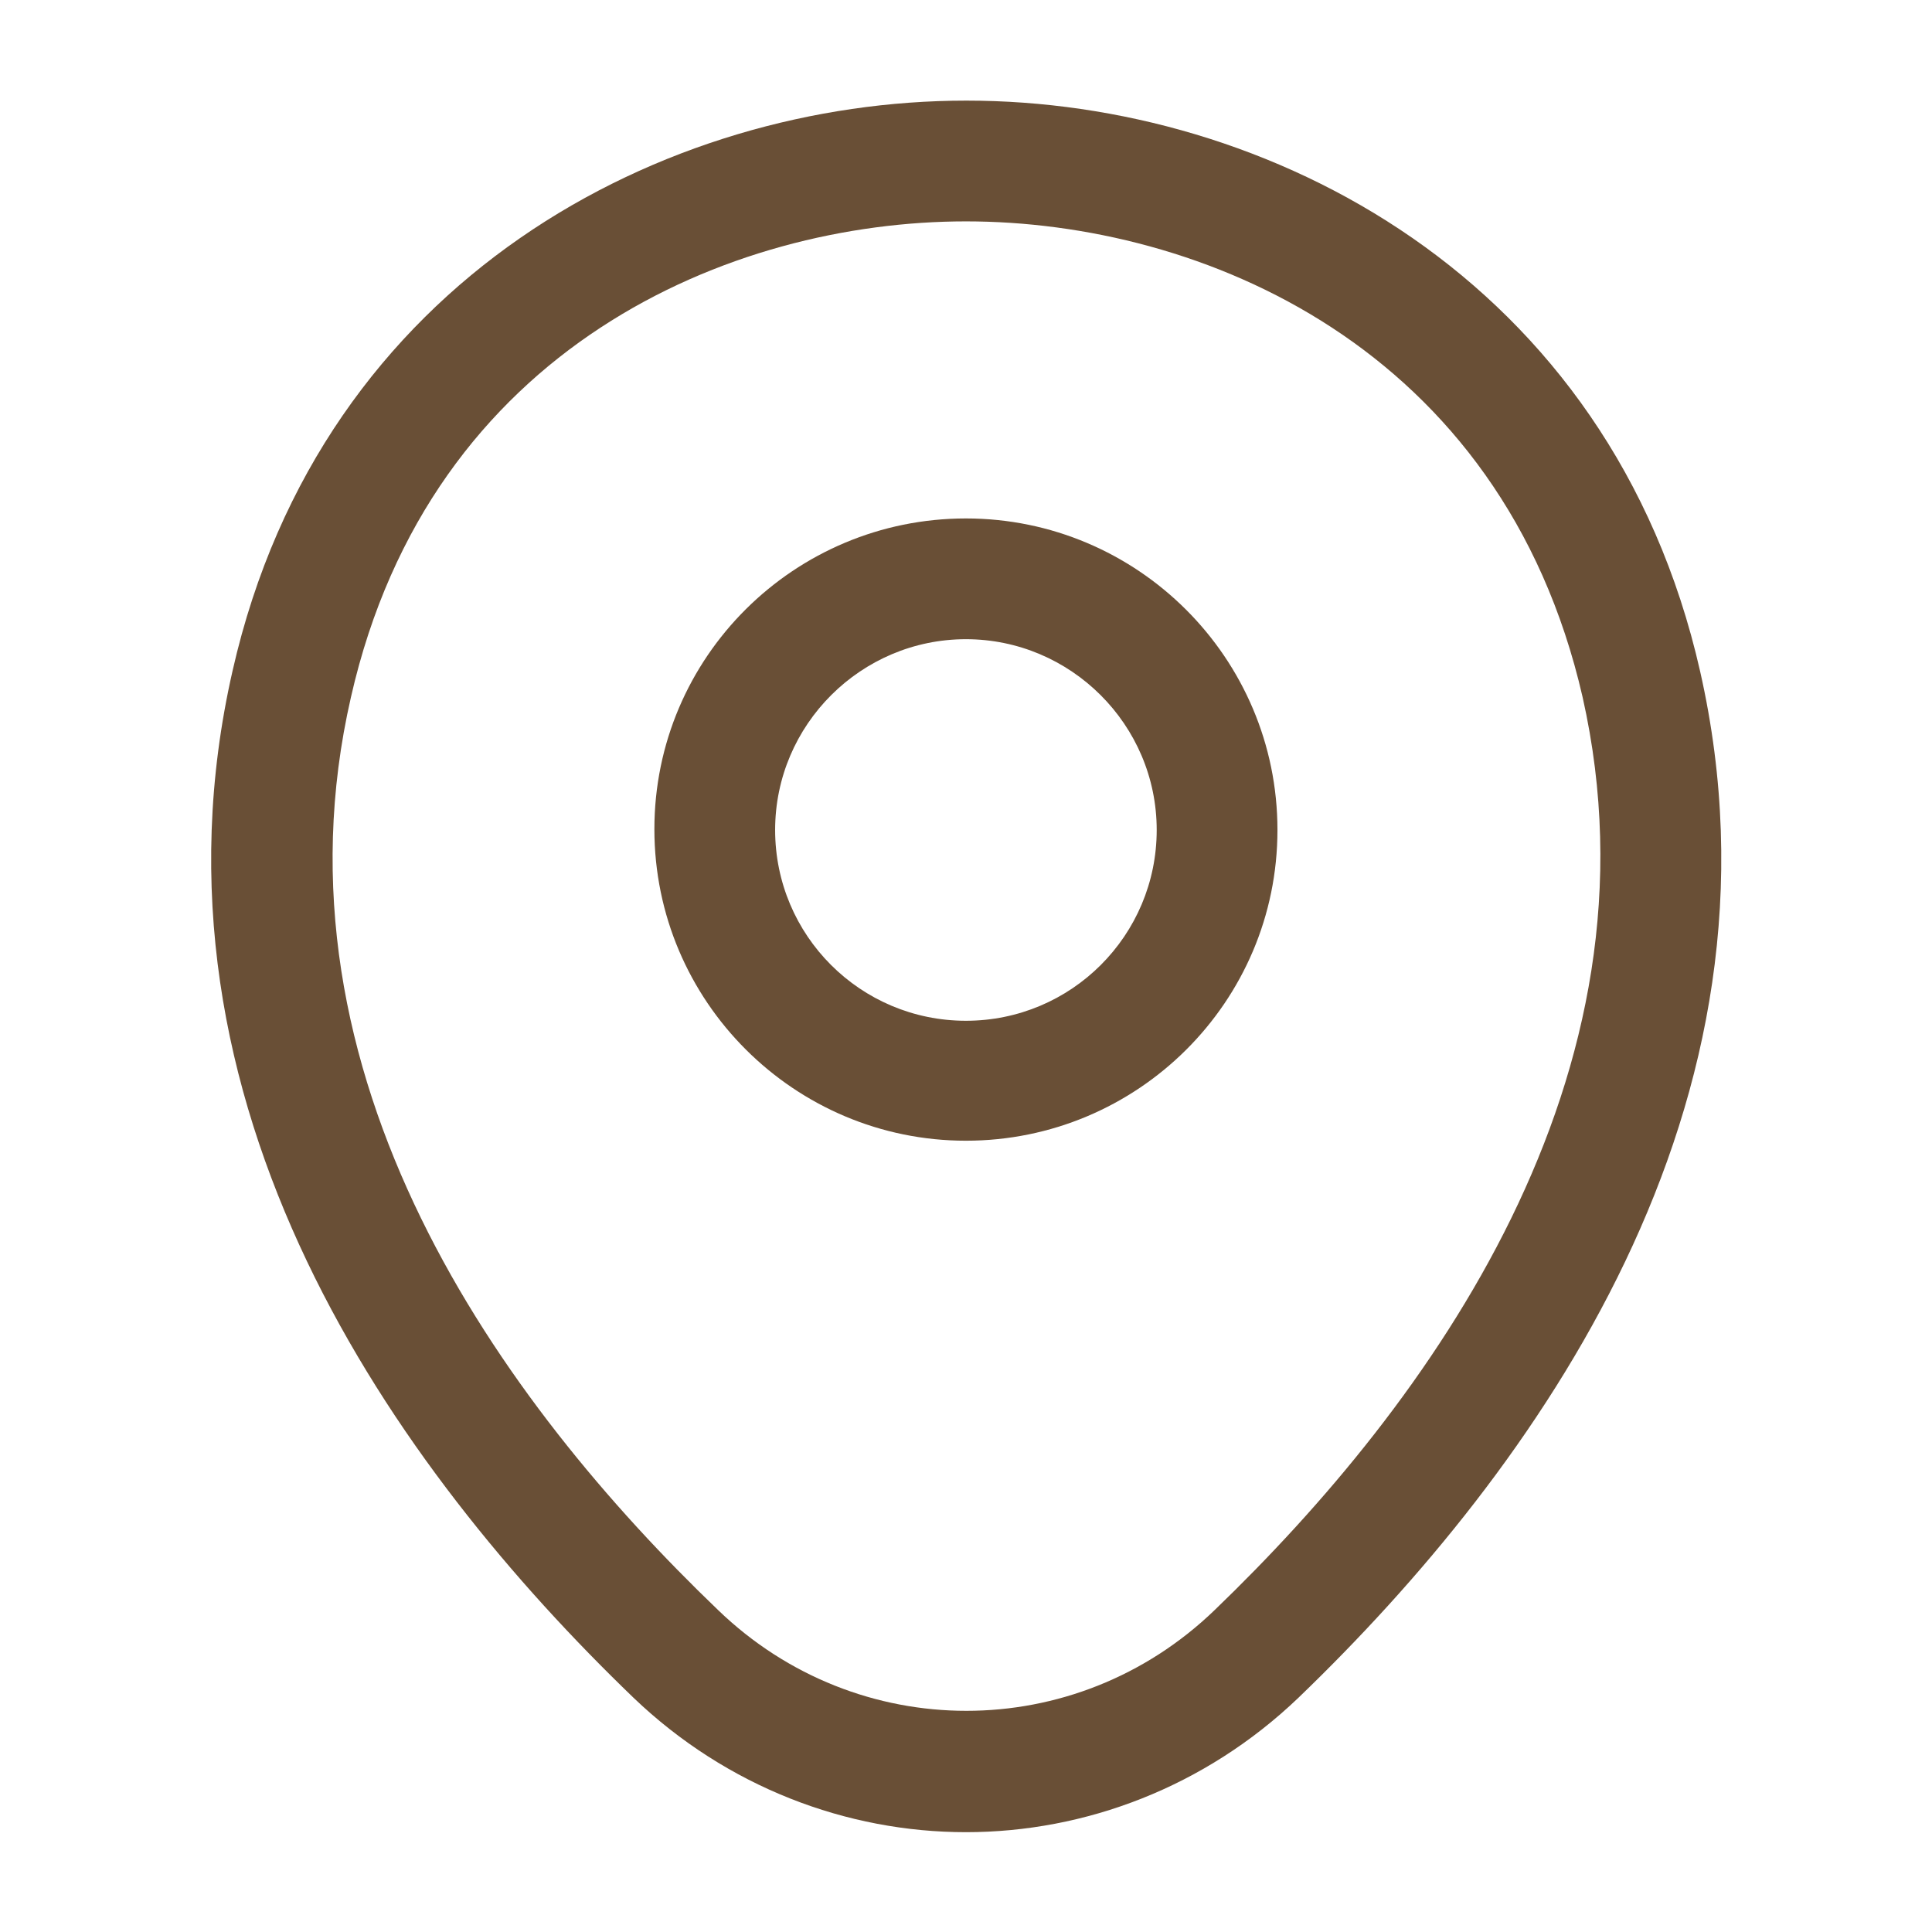
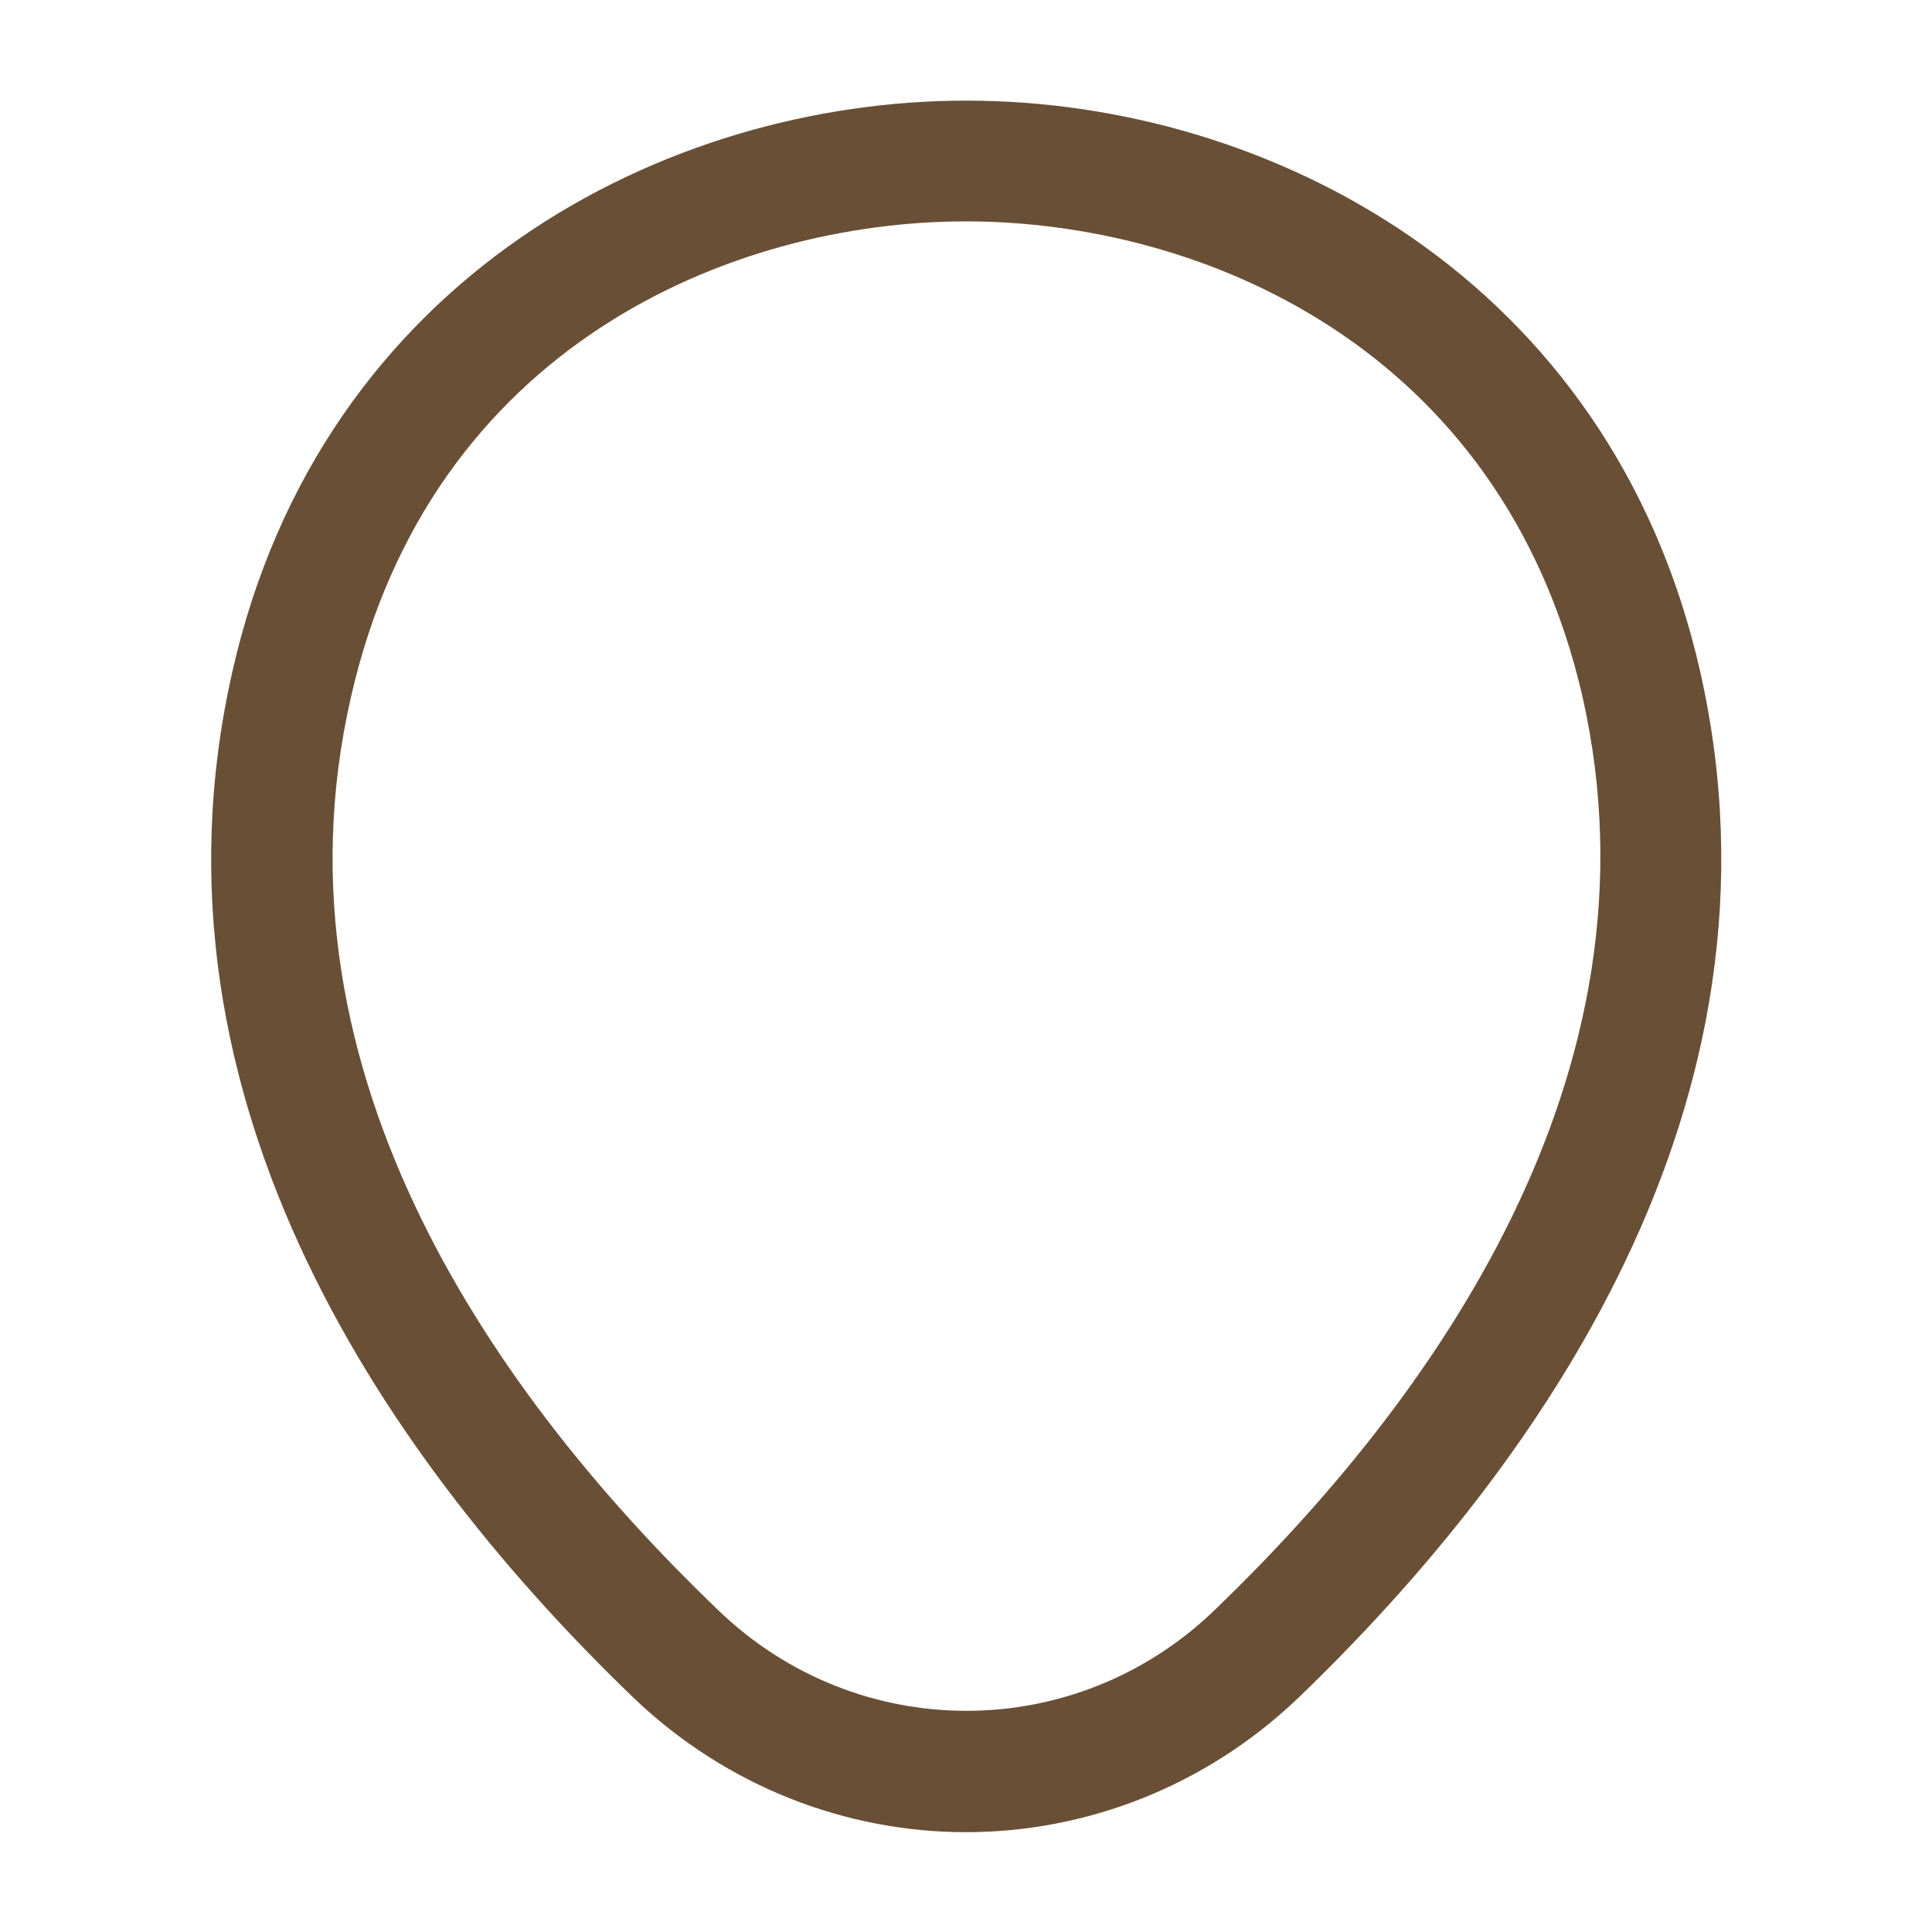
<svg xmlns="http://www.w3.org/2000/svg" width="72" height="72" viewBox="0 0 72 72" fill="none">
-   <path d="M35.997 42.511C29.607 42.511 24.387 37.321 24.387 30.901C24.387 24.481 29.607 19.321 35.997 19.321C42.387 19.321 47.607 24.511 47.607 30.931C47.607 37.351 42.387 42.511 35.997 42.511ZM35.997 23.821C32.097 23.821 28.887 27.001 28.887 30.931C28.887 34.861 32.067 38.041 35.997 38.041C39.927 38.041 43.107 34.861 43.107 30.931C43.107 27.001 39.897 23.821 35.997 23.821Z" fill="#694F36" />
  <path d="M35.999 68.28C31.559 68.28 27.089 66.6 23.609 63.27C14.759 54.75 4.979 41.16 8.669 24.99C11.999 10.32 24.809 3.75 35.999 3.75C35.999 3.75 35.999 3.75 36.029 3.75C47.219 3.75 60.029 10.32 63.359 25.02C67.019 41.19 57.239 54.75 48.389 63.27C44.909 66.6 40.439 68.28 35.999 68.28ZM35.999 8.25C27.269 8.25 16.049 12.9 13.079 25.98C9.839 40.11 18.719 52.29 26.759 60C31.949 65.01 40.079 65.01 45.269 60C53.279 52.29 62.159 40.11 58.979 25.98C55.979 12.9 44.729 8.25 35.999 8.25Z" fill="#694F36" />
</svg>